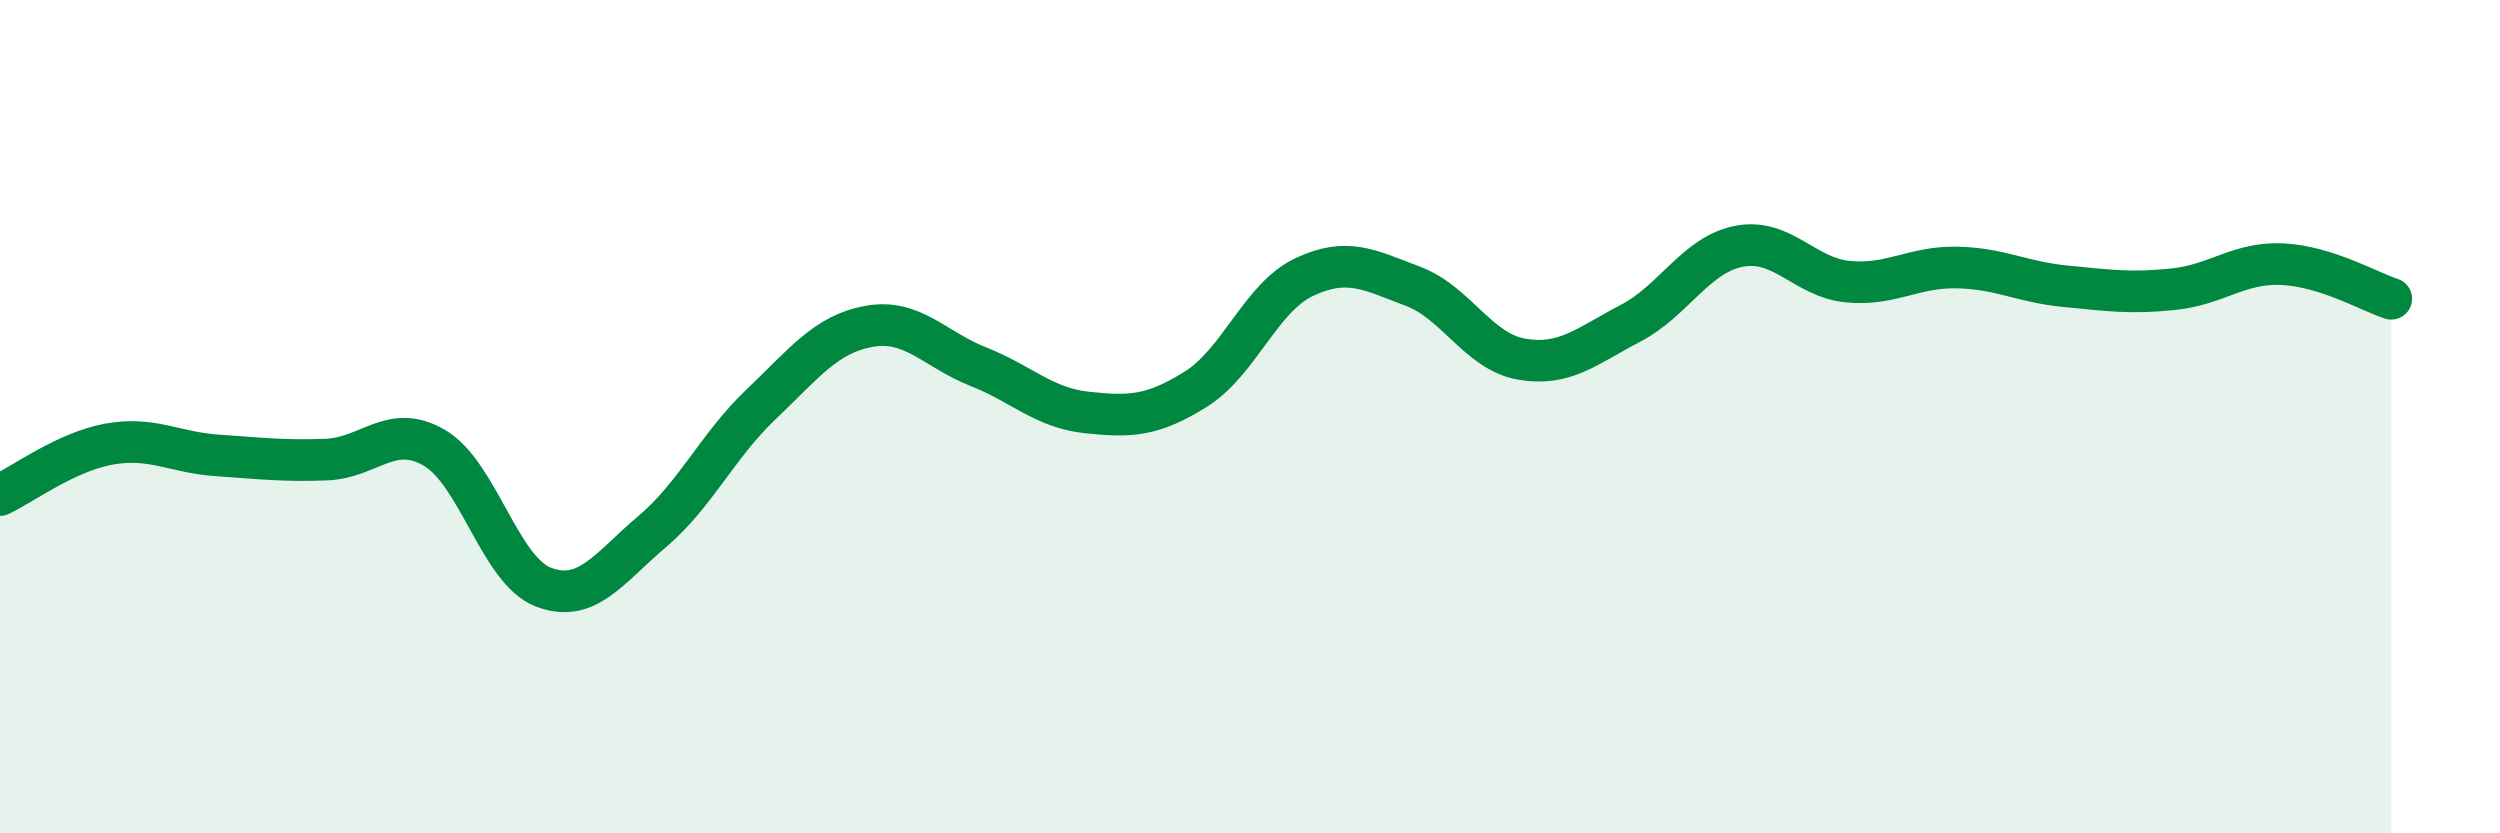
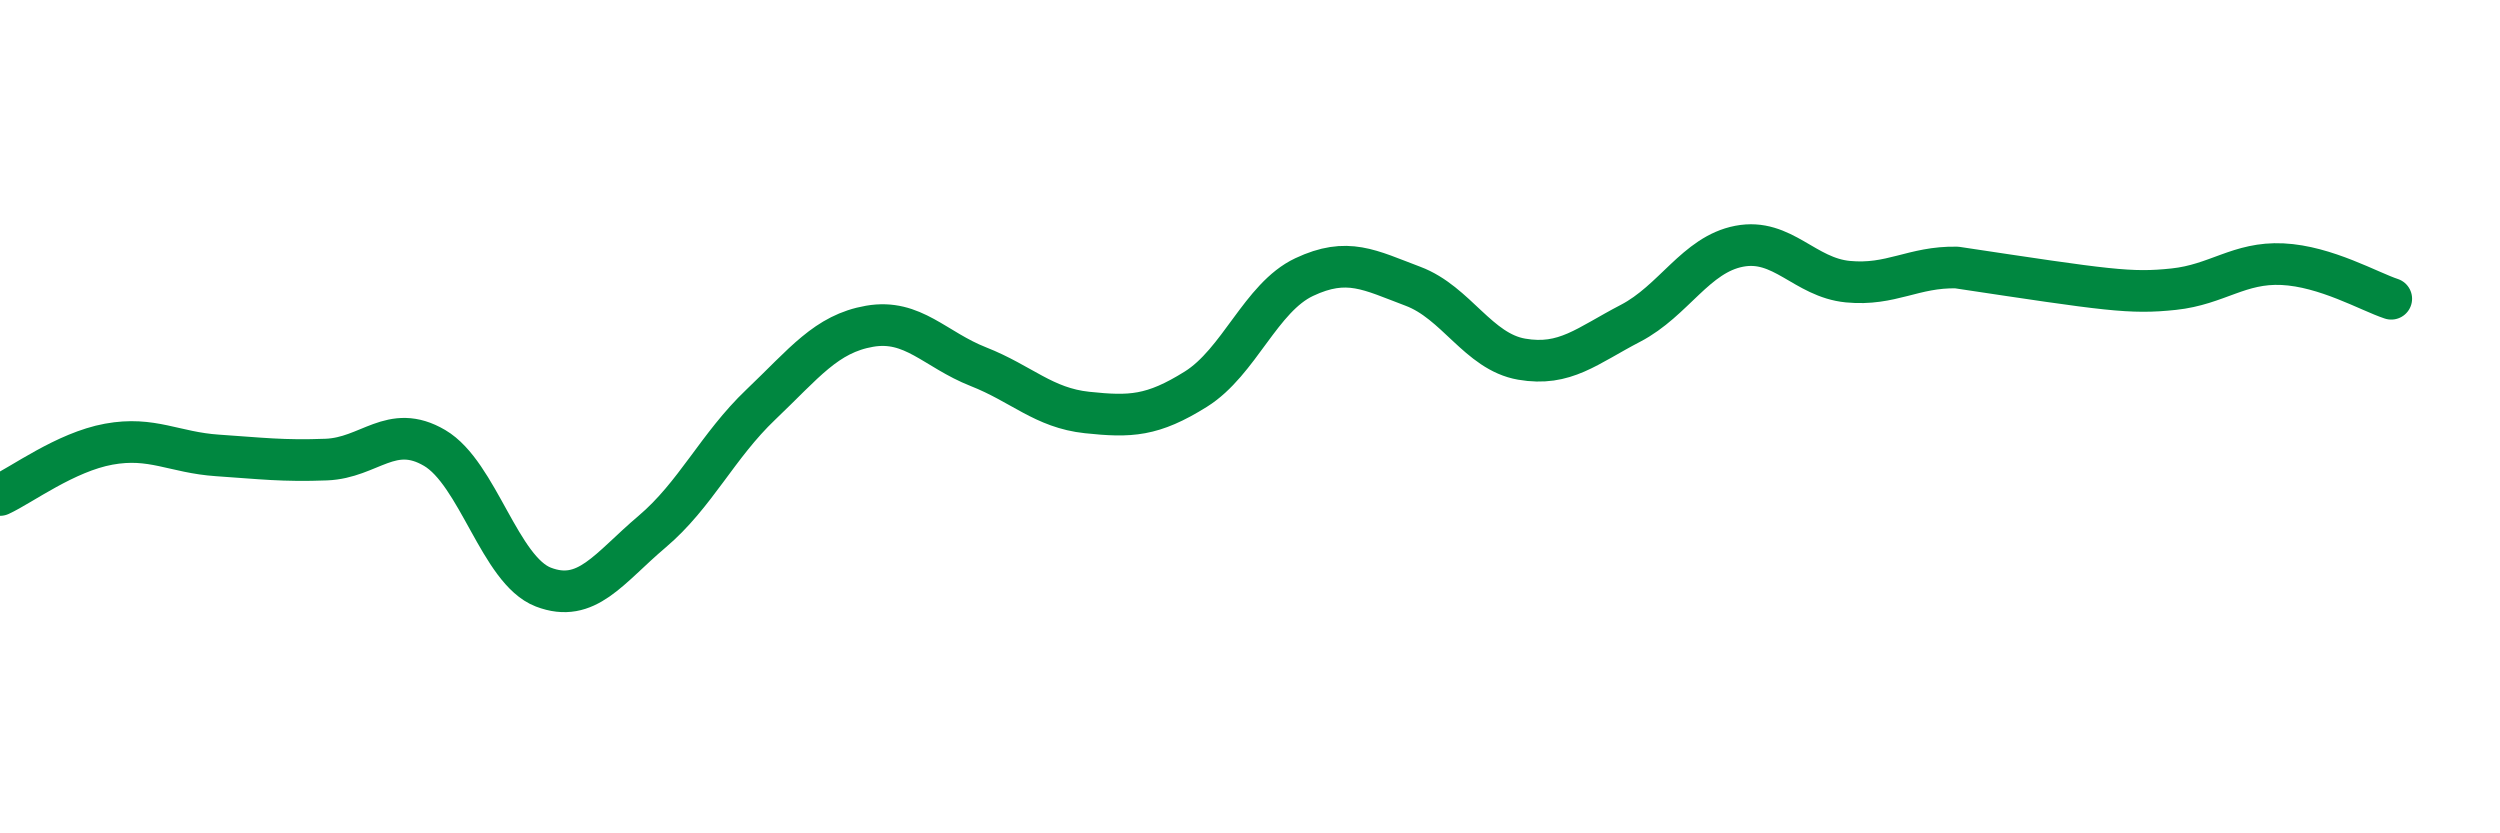
<svg xmlns="http://www.w3.org/2000/svg" width="60" height="20" viewBox="0 0 60 20">
-   <path d="M 0,11.88 C 0.52,11.64 1.57,10.85 2.61,10.66 C 3.65,10.47 4.18,10.86 5.22,10.93 C 6.26,11 6.79,11.07 7.83,11.03 C 8.87,10.99 9.39,10.14 10.43,10.75 C 11.47,11.36 12,13.69 13.04,14.09 C 14.08,14.49 14.61,13.64 15.65,12.76 C 16.69,11.88 17.22,10.7 18.26,9.71 C 19.3,8.72 19.83,8.01 20.87,7.83 C 21.91,7.65 22.44,8.39 23.48,8.8 C 24.52,9.21 25.05,9.79 26.09,9.9 C 27.13,10.01 27.66,9.99 28.7,9.34 C 29.74,8.69 30.26,7.14 31.3,6.65 C 32.34,6.16 32.87,6.48 33.91,6.87 C 34.95,7.26 35.48,8.44 36.52,8.62 C 37.56,8.8 38.09,8.3 39.13,7.76 C 40.17,7.22 40.7,6.11 41.74,5.91 C 42.78,5.71 43.31,6.66 44.35,6.76 C 45.39,6.86 45.92,6.4 46.96,6.42 C 48,6.44 48.53,6.77 49.57,6.87 C 50.61,6.97 51.13,7.05 52.17,6.94 C 53.21,6.83 53.74,6.29 54.78,6.34 C 55.82,6.39 56.87,7 57.39,7.17L57.39 20L0 20Z" fill="#008740" opacity="0.1" stroke-linecap="round" stroke-linejoin="round" />
-   <path d="M 0,11.88 C 0.52,11.64 1.57,10.85 2.61,10.66 C 3.65,10.47 4.18,10.86 5.22,10.93 C 6.26,11 6.79,11.07 7.83,11.03 C 8.87,10.99 9.39,10.14 10.43,10.75 C 11.47,11.36 12,13.69 13.04,14.09 C 14.08,14.49 14.61,13.64 15.65,12.76 C 16.69,11.88 17.22,10.7 18.26,9.71 C 19.3,8.72 19.83,8.01 20.87,7.83 C 21.91,7.65 22.44,8.39 23.48,8.8 C 24.52,9.21 25.05,9.79 26.09,9.9 C 27.13,10.01 27.66,9.99 28.7,9.34 C 29.74,8.69 30.26,7.14 31.3,6.65 C 32.34,6.16 32.87,6.48 33.91,6.87 C 34.95,7.26 35.48,8.44 36.52,8.62 C 37.56,8.8 38.09,8.3 39.13,7.76 C 40.17,7.22 40.7,6.11 41.74,5.91 C 42.78,5.71 43.31,6.66 44.35,6.76 C 45.39,6.86 45.92,6.4 46.96,6.42 C 48,6.44 48.53,6.77 49.57,6.87 C 50.61,6.97 51.13,7.05 52.17,6.94 C 53.21,6.83 53.74,6.29 54.78,6.34 C 55.82,6.39 56.87,7 57.39,7.17" stroke="#008740" stroke-width="1" fill="none" stroke-linecap="round" stroke-linejoin="round" />
+   <path d="M 0,11.88 C 0.52,11.64 1.57,10.85 2.61,10.66 C 3.65,10.47 4.18,10.86 5.22,10.93 C 6.26,11 6.79,11.07 7.83,11.03 C 8.87,10.99 9.39,10.14 10.43,10.75 C 11.47,11.36 12,13.69 13.04,14.09 C 14.08,14.49 14.61,13.64 15.65,12.76 C 16.69,11.88 17.22,10.7 18.26,9.71 C 19.3,8.72 19.83,8.01 20.87,7.83 C 21.91,7.65 22.44,8.39 23.48,8.8 C 24.52,9.21 25.05,9.79 26.09,9.9 C 27.13,10.01 27.66,9.99 28.7,9.34 C 29.74,8.69 30.26,7.14 31.3,6.65 C 32.34,6.16 32.87,6.48 33.91,6.87 C 34.95,7.26 35.48,8.44 36.52,8.62 C 37.56,8.8 38.09,8.3 39.13,7.76 C 40.17,7.22 40.7,6.11 41.74,5.91 C 42.78,5.71 43.31,6.66 44.35,6.76 C 45.39,6.86 45.92,6.4 46.96,6.42 C 50.61,6.97 51.13,7.05 52.17,6.94 C 53.21,6.83 53.74,6.29 54.78,6.34 C 55.82,6.39 56.87,7 57.39,7.17" stroke="#008740" stroke-width="1" fill="none" stroke-linecap="round" stroke-linejoin="round" />
</svg>